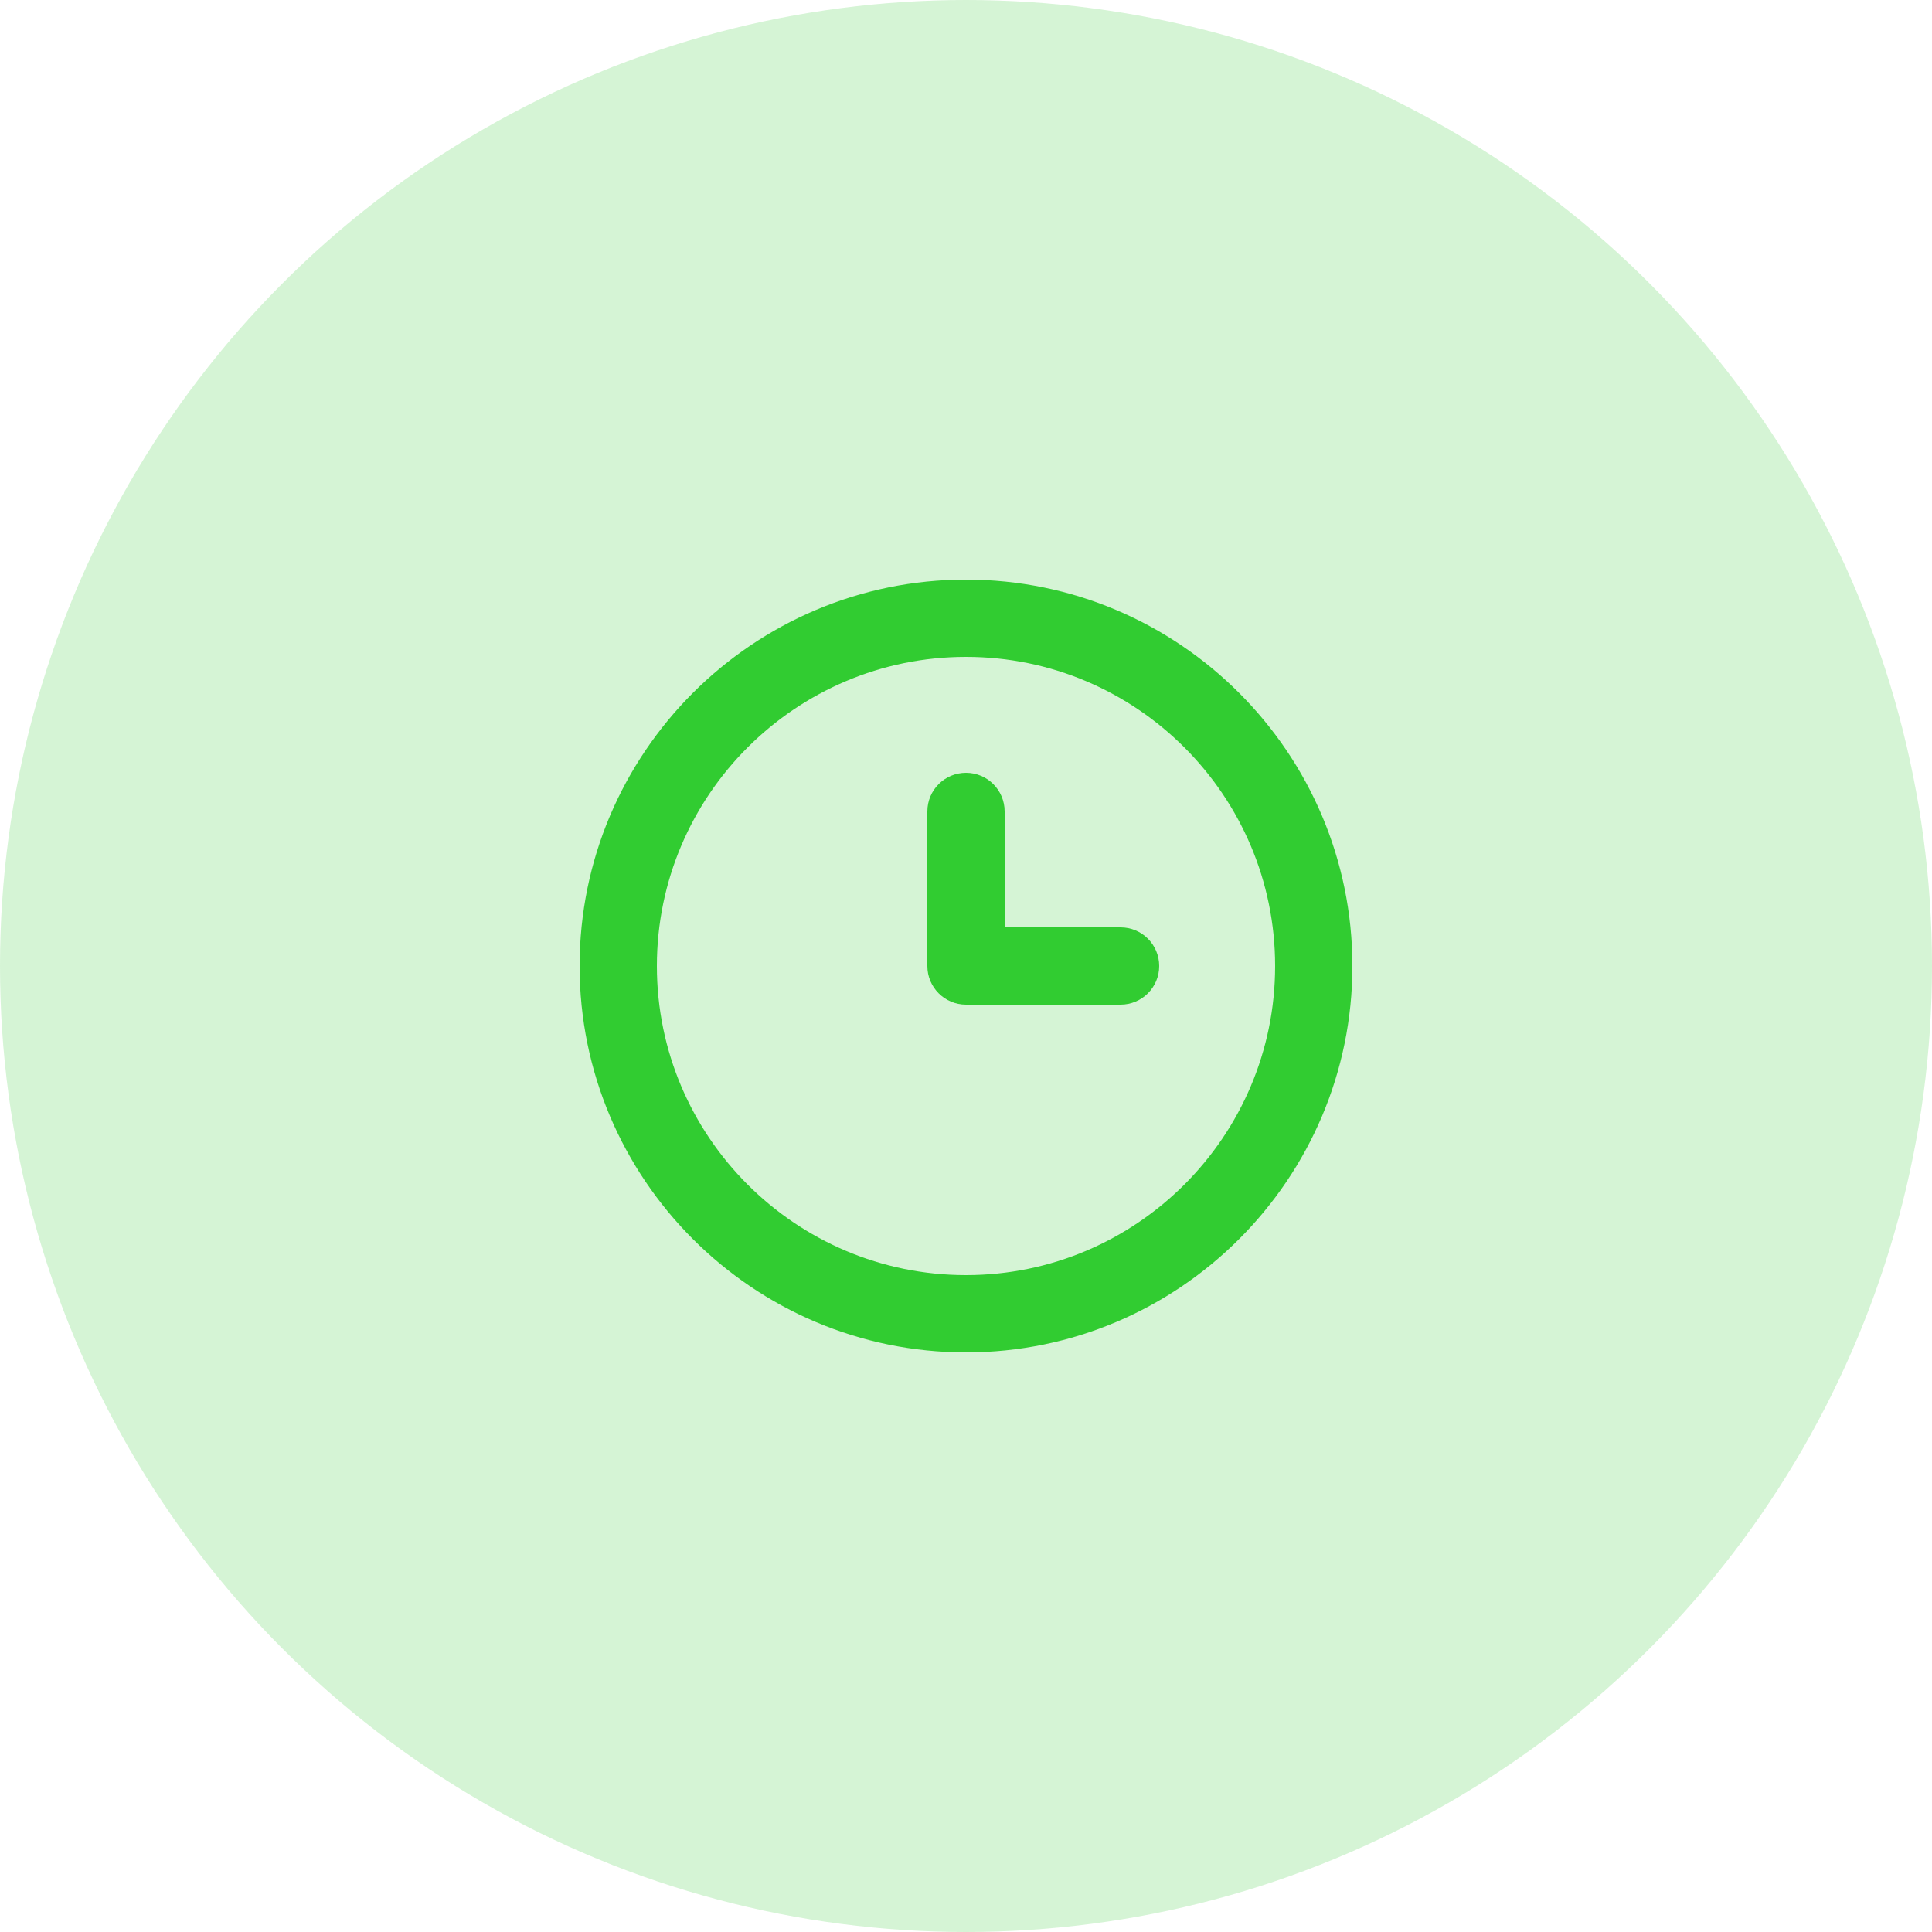
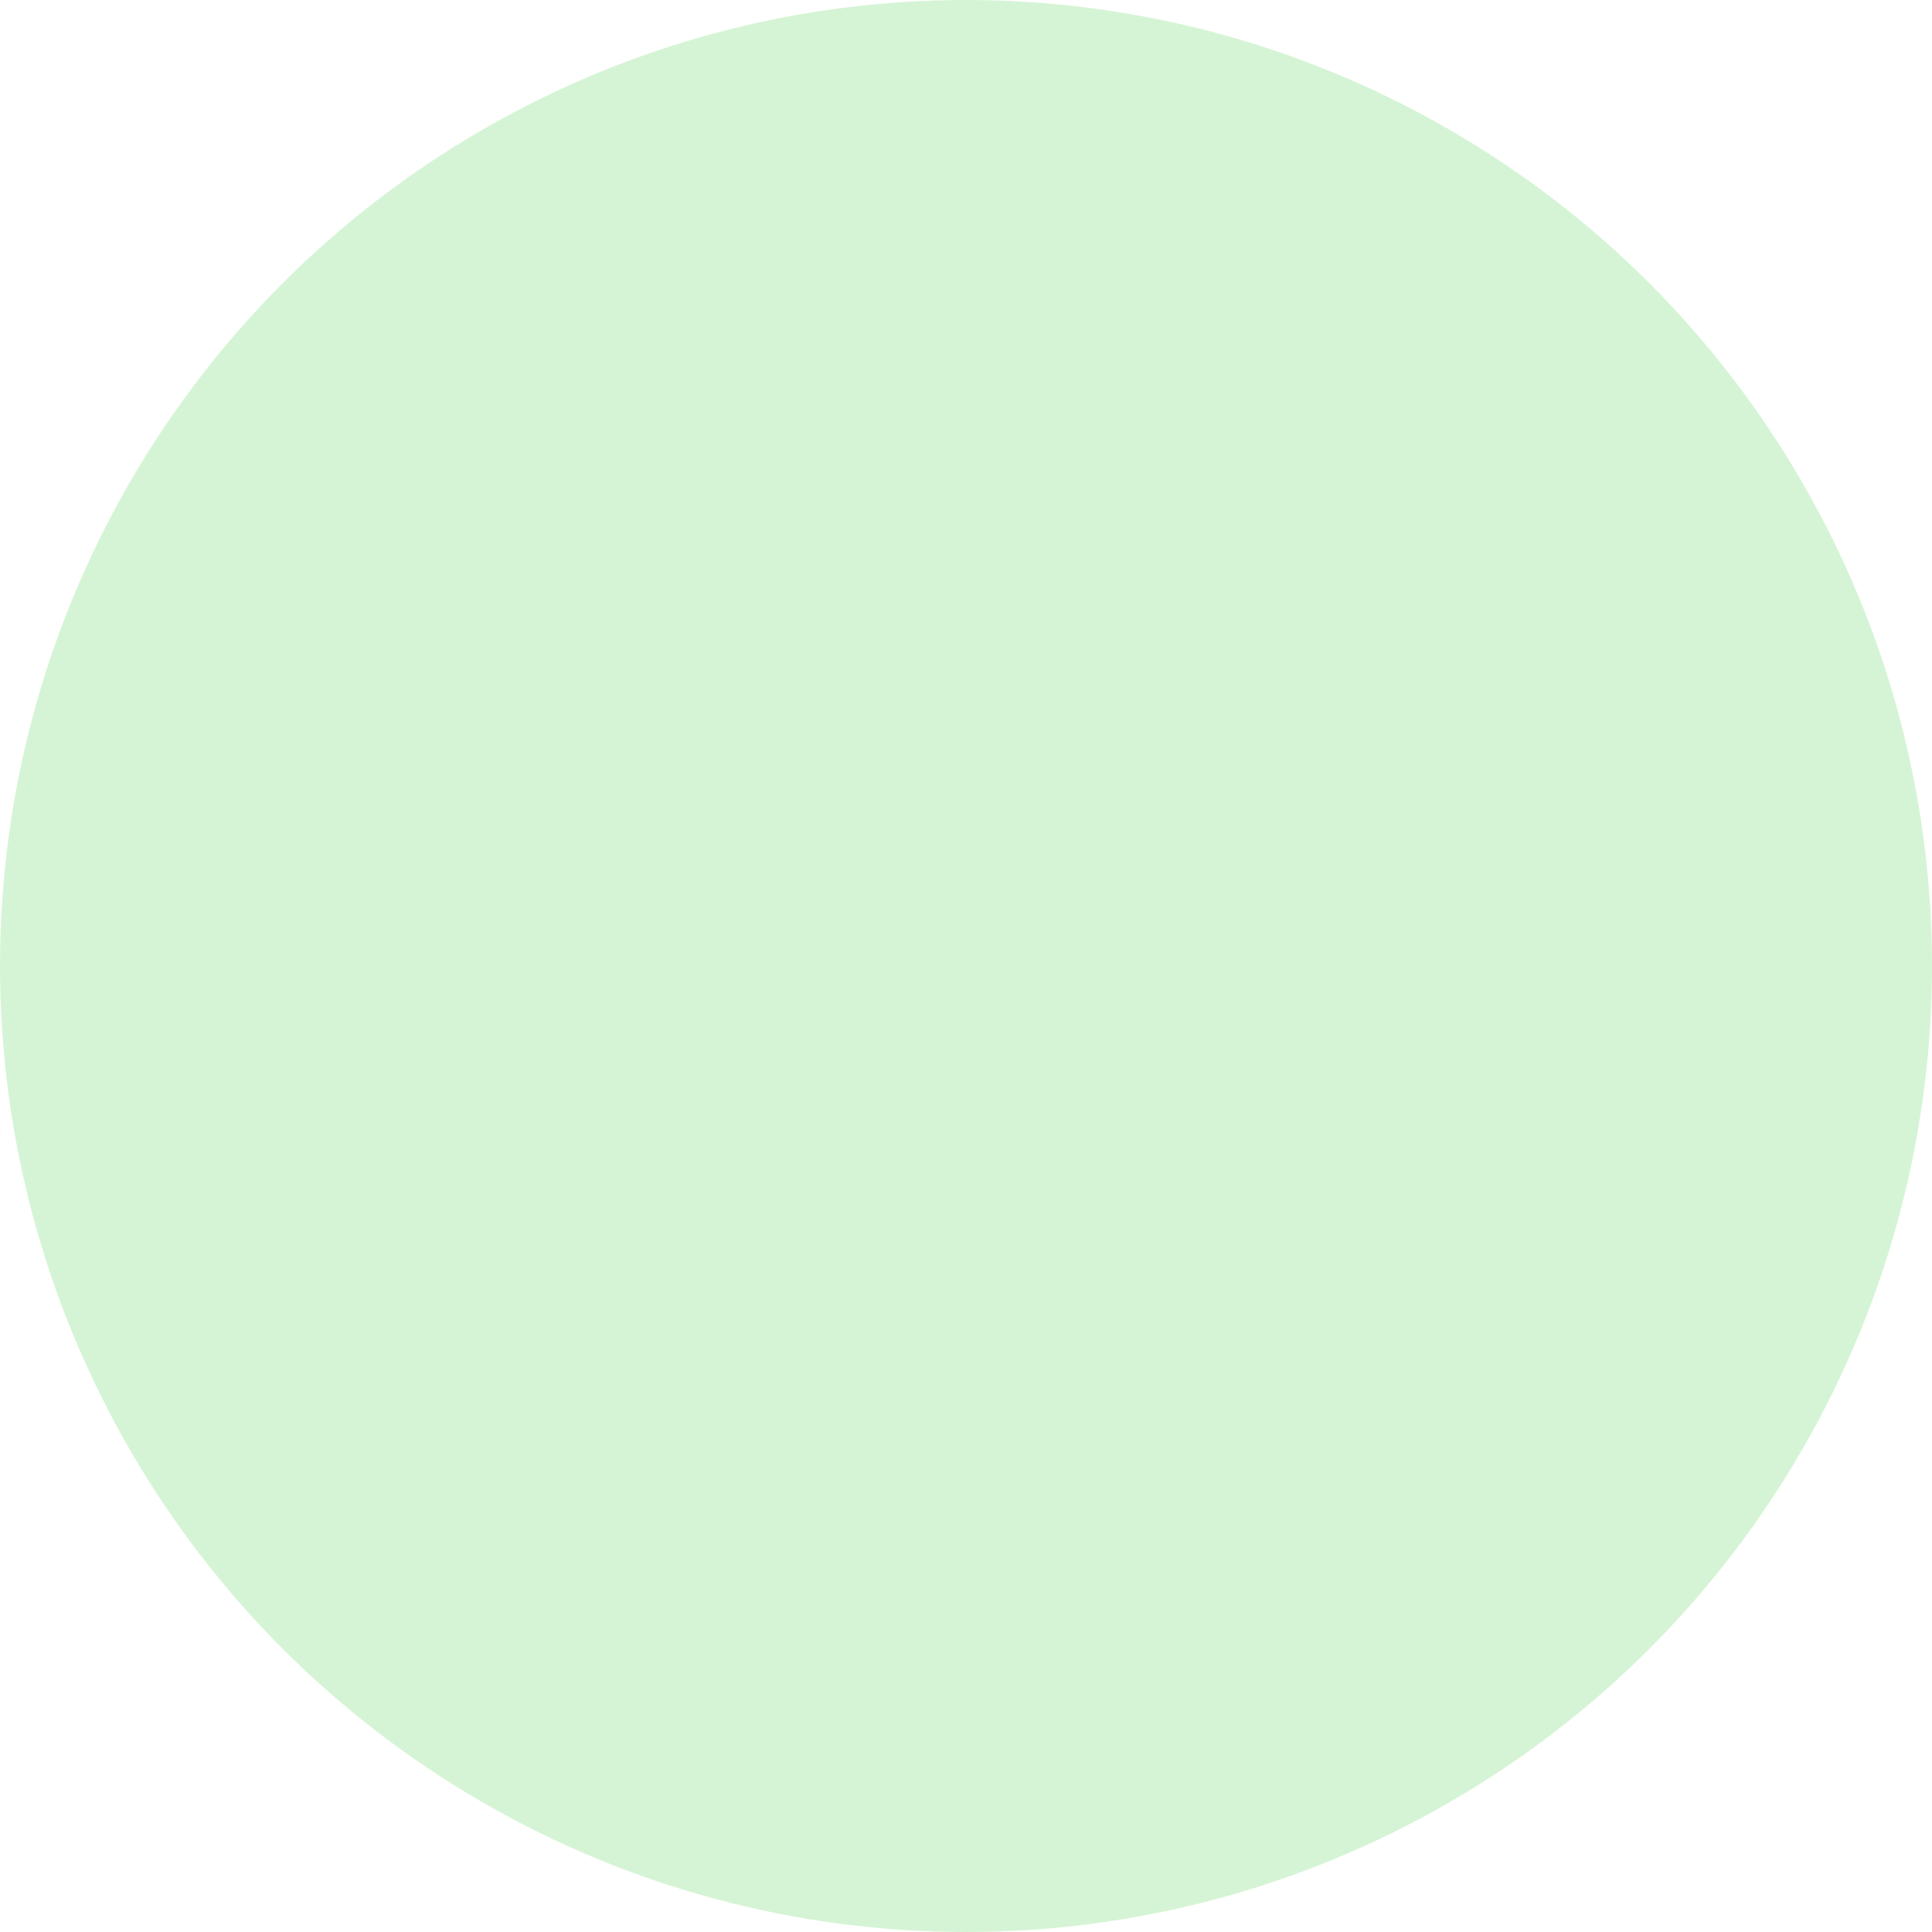
<svg xmlns="http://www.w3.org/2000/svg" width="50" height="50" viewBox="0 0 50 50" fill="none">
  <circle opacity="0.2" cx="25" cy="25" r="25" fill="#31CC31" />
-   <path fill-rule="evenodd" clip-rule="evenodd" d="M29 24H26V21C26 20.447 25.552 20 25 20C24.448 20 24 20.447 24 21V25C24 25.553 24.448 26 25 26H29C29.553 26 30 25.553 30 25C30 24.447 29.553 24 29 24M25 33C20.589 33 17 29.411 17 25C17 20.589 20.589 17 25 17C29.411 17 33 20.589 33 25C33 29.411 29.411 33 25 33M25 15C19.486 15 15 19.486 15 25C15 30.514 19.486 35 25 35C30.514 35 35 30.514 35 25C35 19.486 30.514 15 25 15" fill="#31CC31" />
</svg>